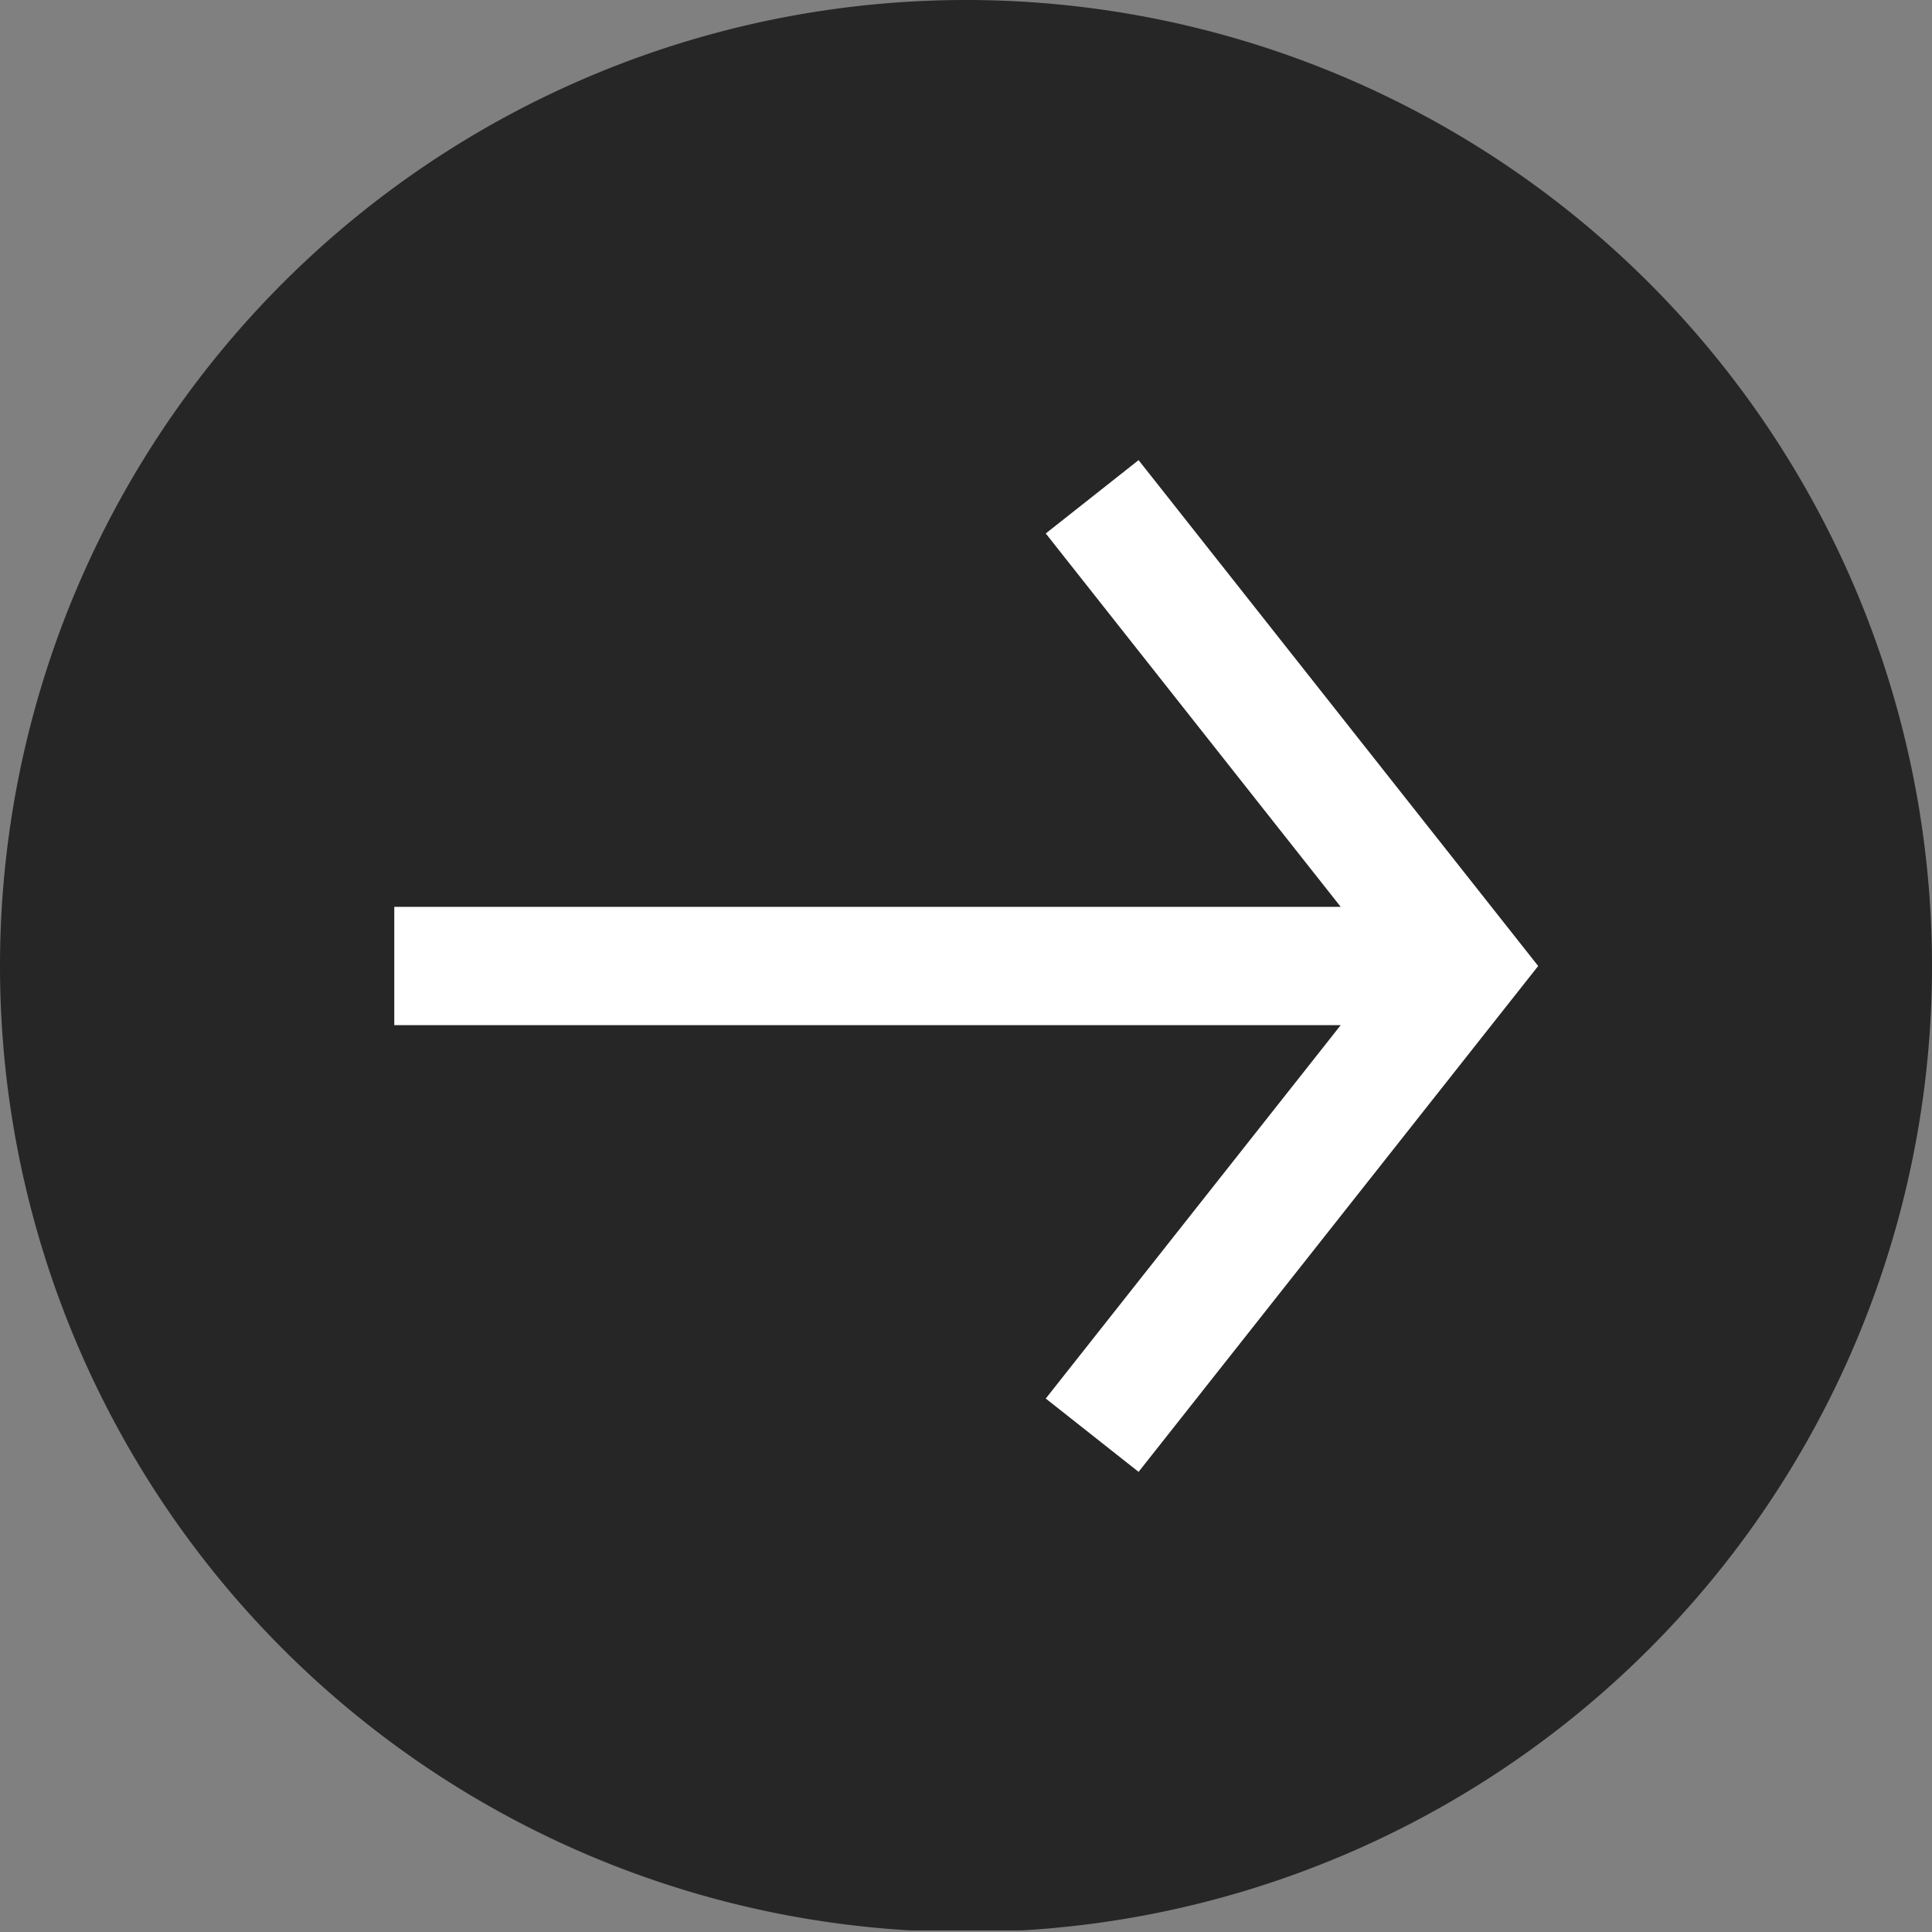
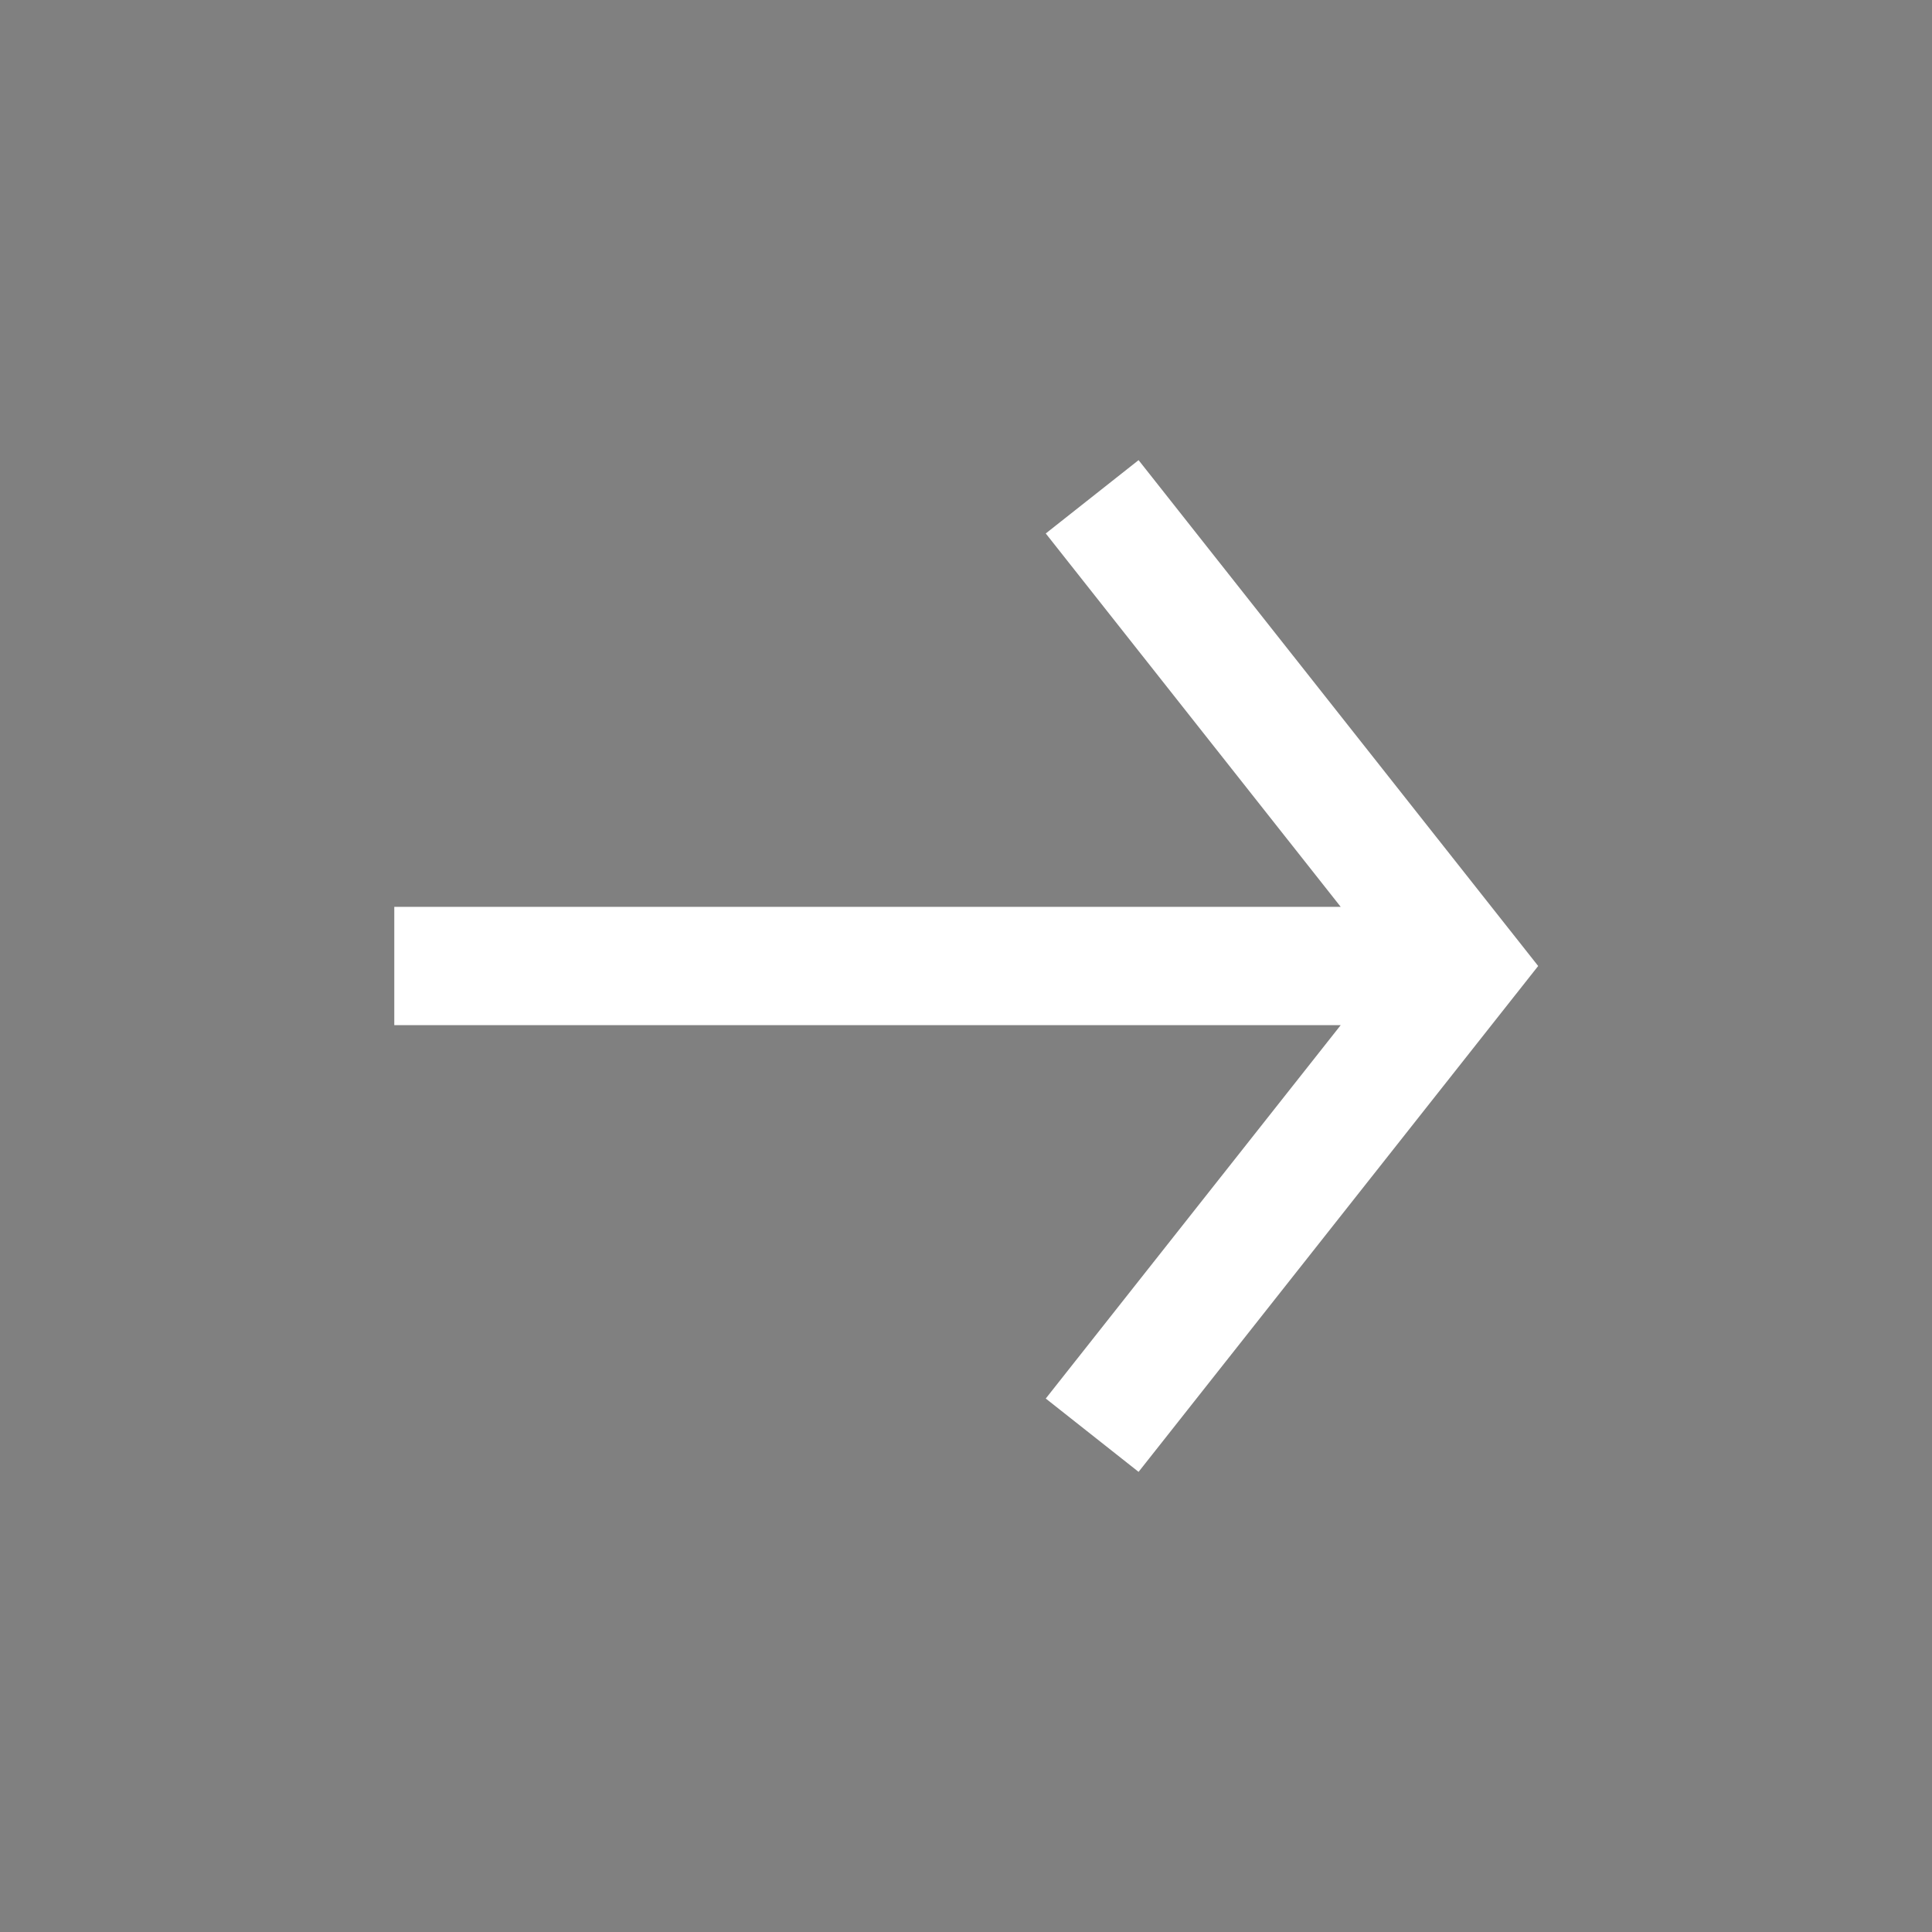
<svg xmlns="http://www.w3.org/2000/svg" viewBox="0 0 49 49">
  <rect x="0" y="0" width="49" height="49" fill="#808080" stroke="none" />
  <defs>
    <clipPath id="clip-path" transform="translate(0 0)">
      <rect width="49" height="48.96" style="fill: none" />
    </clipPath>
  </defs>
  <g id="Layer_2" data-name="Layer 2">
    <g id="Layer_1-2" data-name="Layer 1">
      <g style="clip-path: url(#clip-path)">
-         <path d="M24.5,49A24.5,24.5,0,1,0,0,24.5,24.5,24.5,0,0,0,24.5,49" transform="translate(0 0)" style="fill: #262626" />
-       </g>
+         </g>
      <path d="M27.7,12.6l9.4,11.9L27.7,36.4M10,24.5H37.1" transform="translate(0 0)" style="fill: none;stroke: #fff;stroke-miterlimit: 10;stroke-width: 3px" />
    </g>
  </g>
</svg>